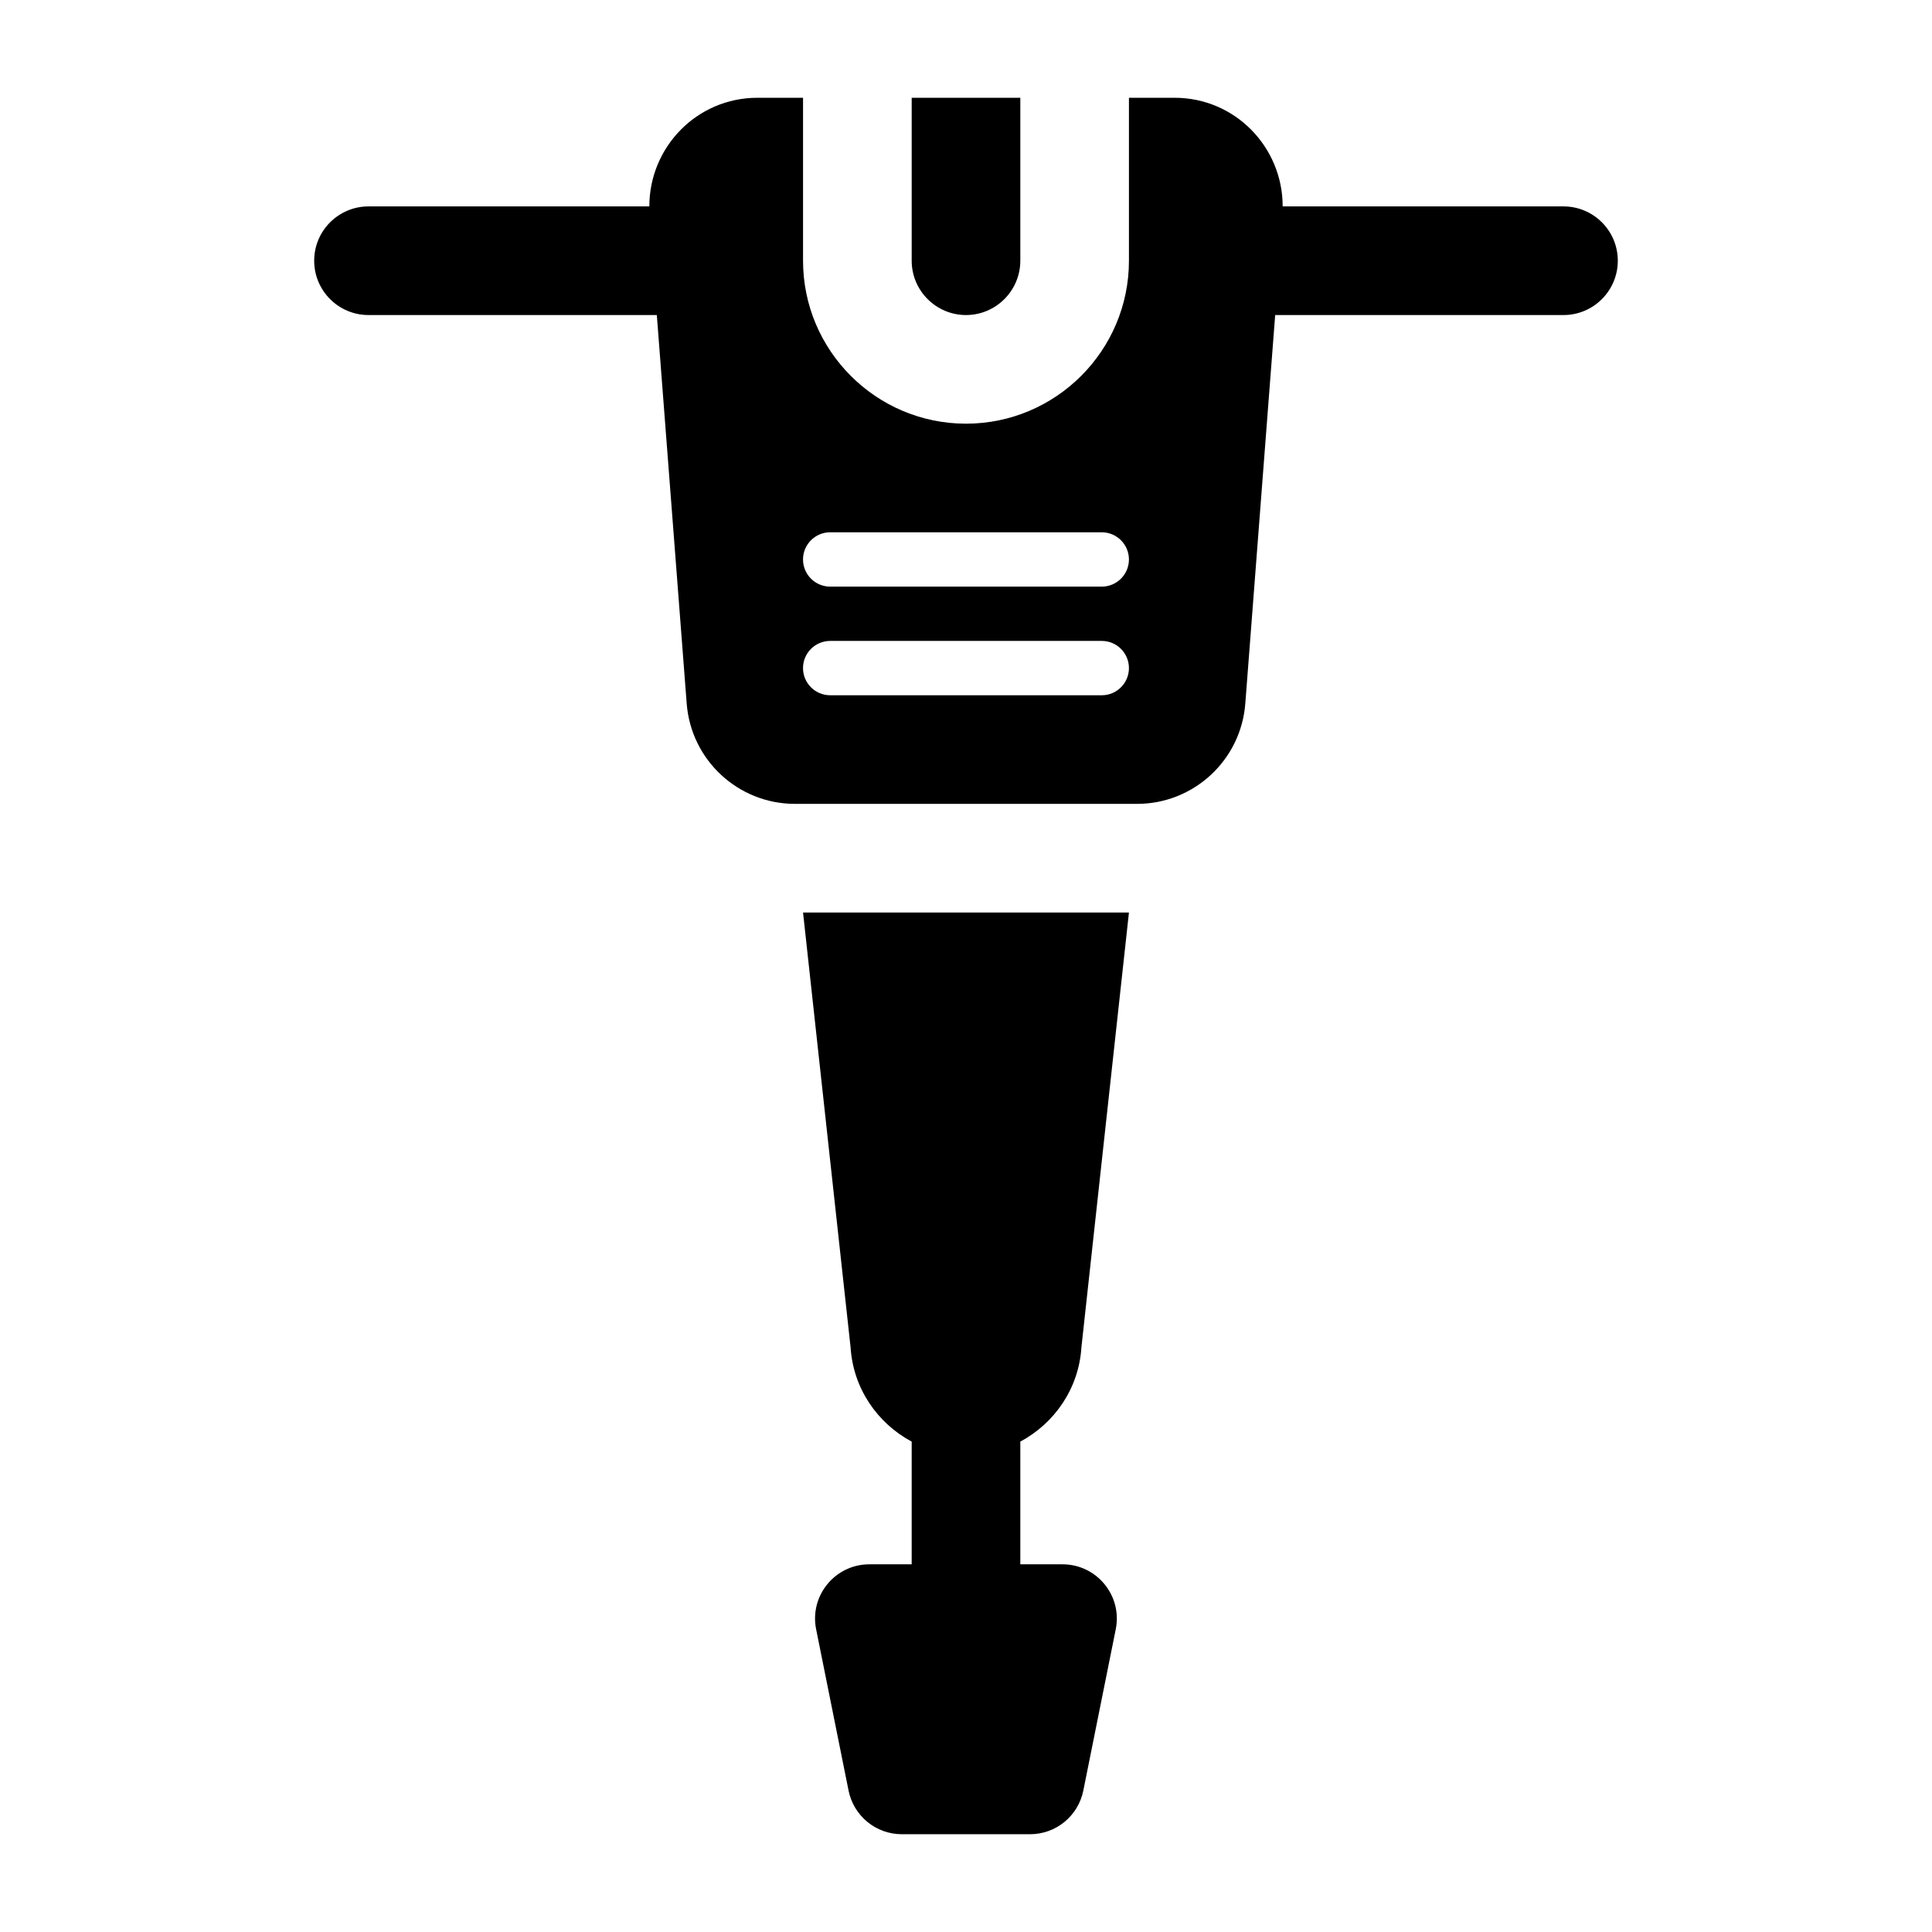
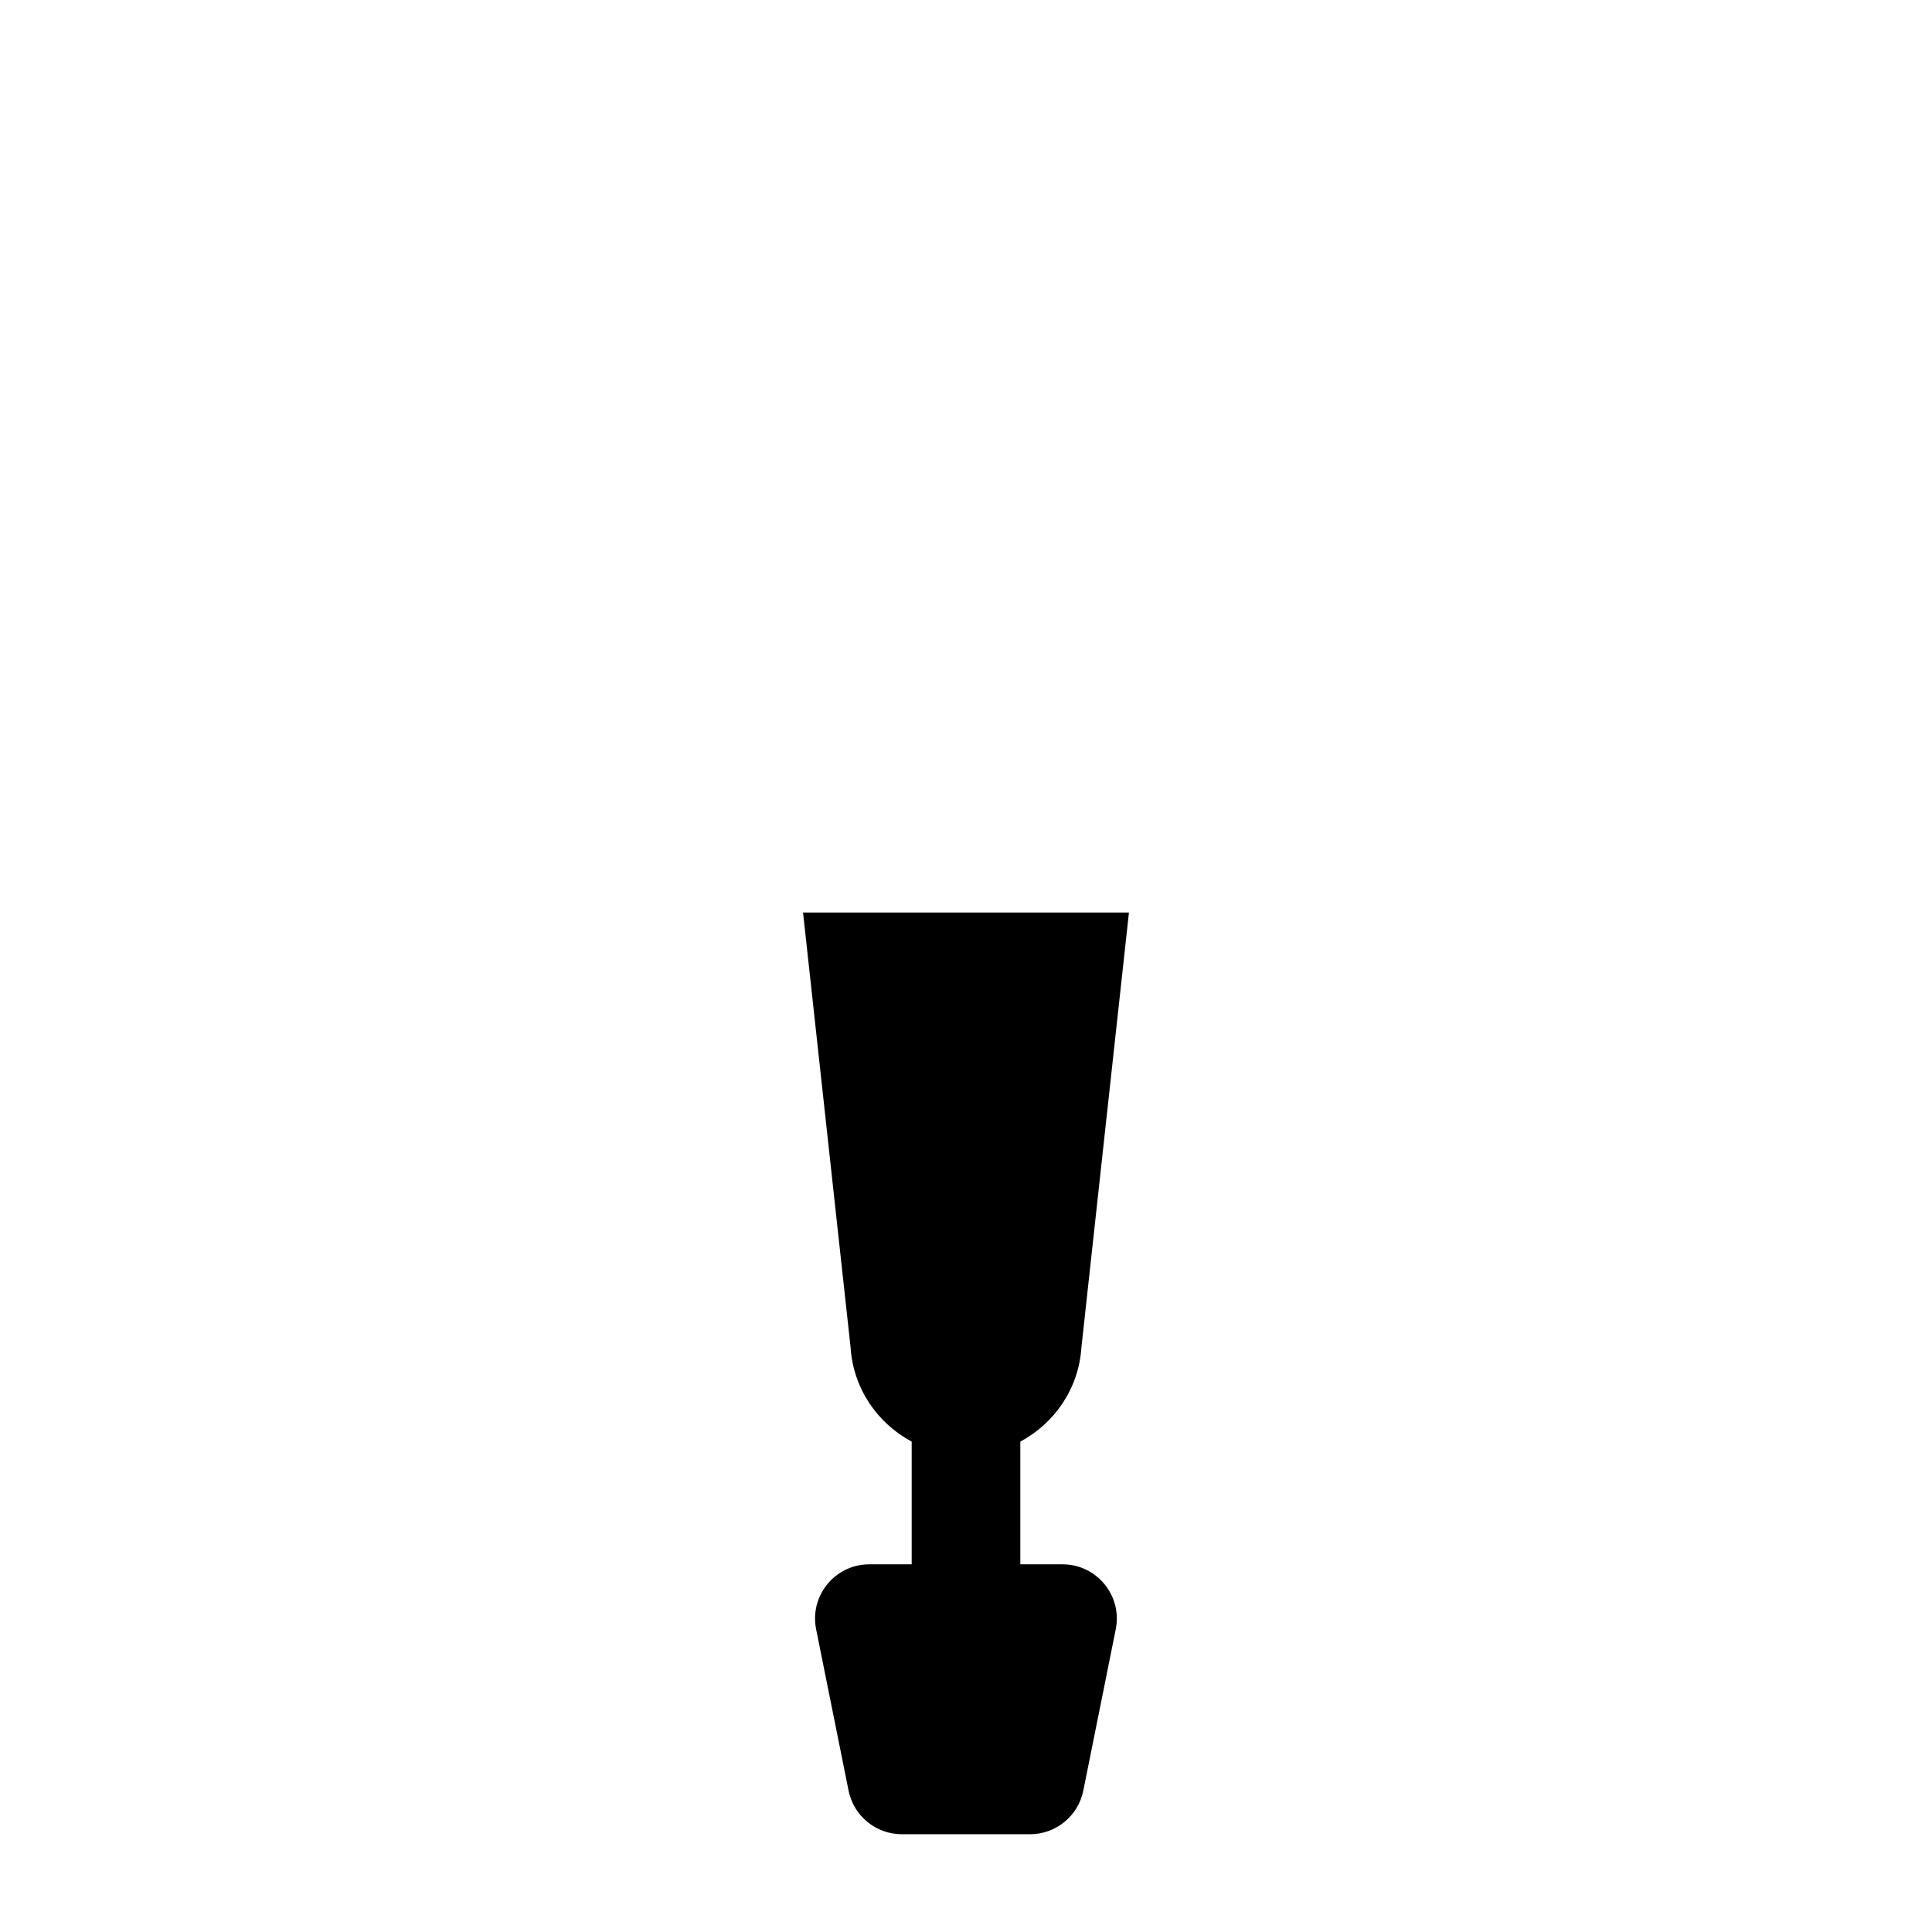
<svg xmlns="http://www.w3.org/2000/svg" fill="#000000" width="800px" height="800px" version="1.1" viewBox="144 144 512 512">
  <g>
    <path d="m369.41 501.04c0.691 10.941 7.125 20.137 16.195 25.004v32.516h-11.215c-9.098 0-15.906 8.32-14.105 17.23l8.594 42.738c1.352 6.723 7.254 11.559 14.105 11.559h34c6.852 0 12.754-4.836 14.105-11.559l8.594-42.738c1.801-8.91-5.023-17.23-14.105-17.23h-11.184v-32.516c9.07-4.867 15.504-14.062 16.195-25.004l12.594-115.21h-86.367z" />
-     <path d="m558.34 198.7h-74.418c0-15.734-12.625-28.789-28.645-28.789h-12.094v43.184c0 23.809-19.375 43.184-43.184 43.184s-43.184-19.375-43.184-43.184v-43.184h-12.09c-16.02 0-28.645 13.055-28.645 28.789h-74.422c-7.945 0-14.395 6.449-14.395 14.395 0 7.945 6.449 14.395 14.395 14.395h76.406l7.918 102.96c1.152 15 13.66 26.586 28.703 26.586h90.629c15.043 0 27.551-11.586 28.703-26.586l7.918-102.96h76.402c7.945 0 14.395-6.449 14.395-14.395 0-7.957-6.449-14.395-14.395-14.395zm-122.36 129.55h-71.973c-3.973 0-7.199-3.223-7.199-7.199 0-3.973 3.223-7.199 7.199-7.199h71.973c3.973 0 7.199 3.223 7.199 7.199 0 3.973-3.227 7.199-7.199 7.199zm0-28.789h-71.973c-3.973 0-7.199-3.223-7.199-7.199 0-3.973 3.223-7.199 7.199-7.199h71.973c3.973 0 7.199 3.223 7.199 7.199 0 3.973-3.227 7.199-7.199 7.199z" />
-     <path d="m400 227.49c7.93 0 14.395-6.465 14.395-14.395v-43.184h-28.789v43.184c0 7.934 6.461 14.395 14.395 14.395z" />
  </g>
</svg>